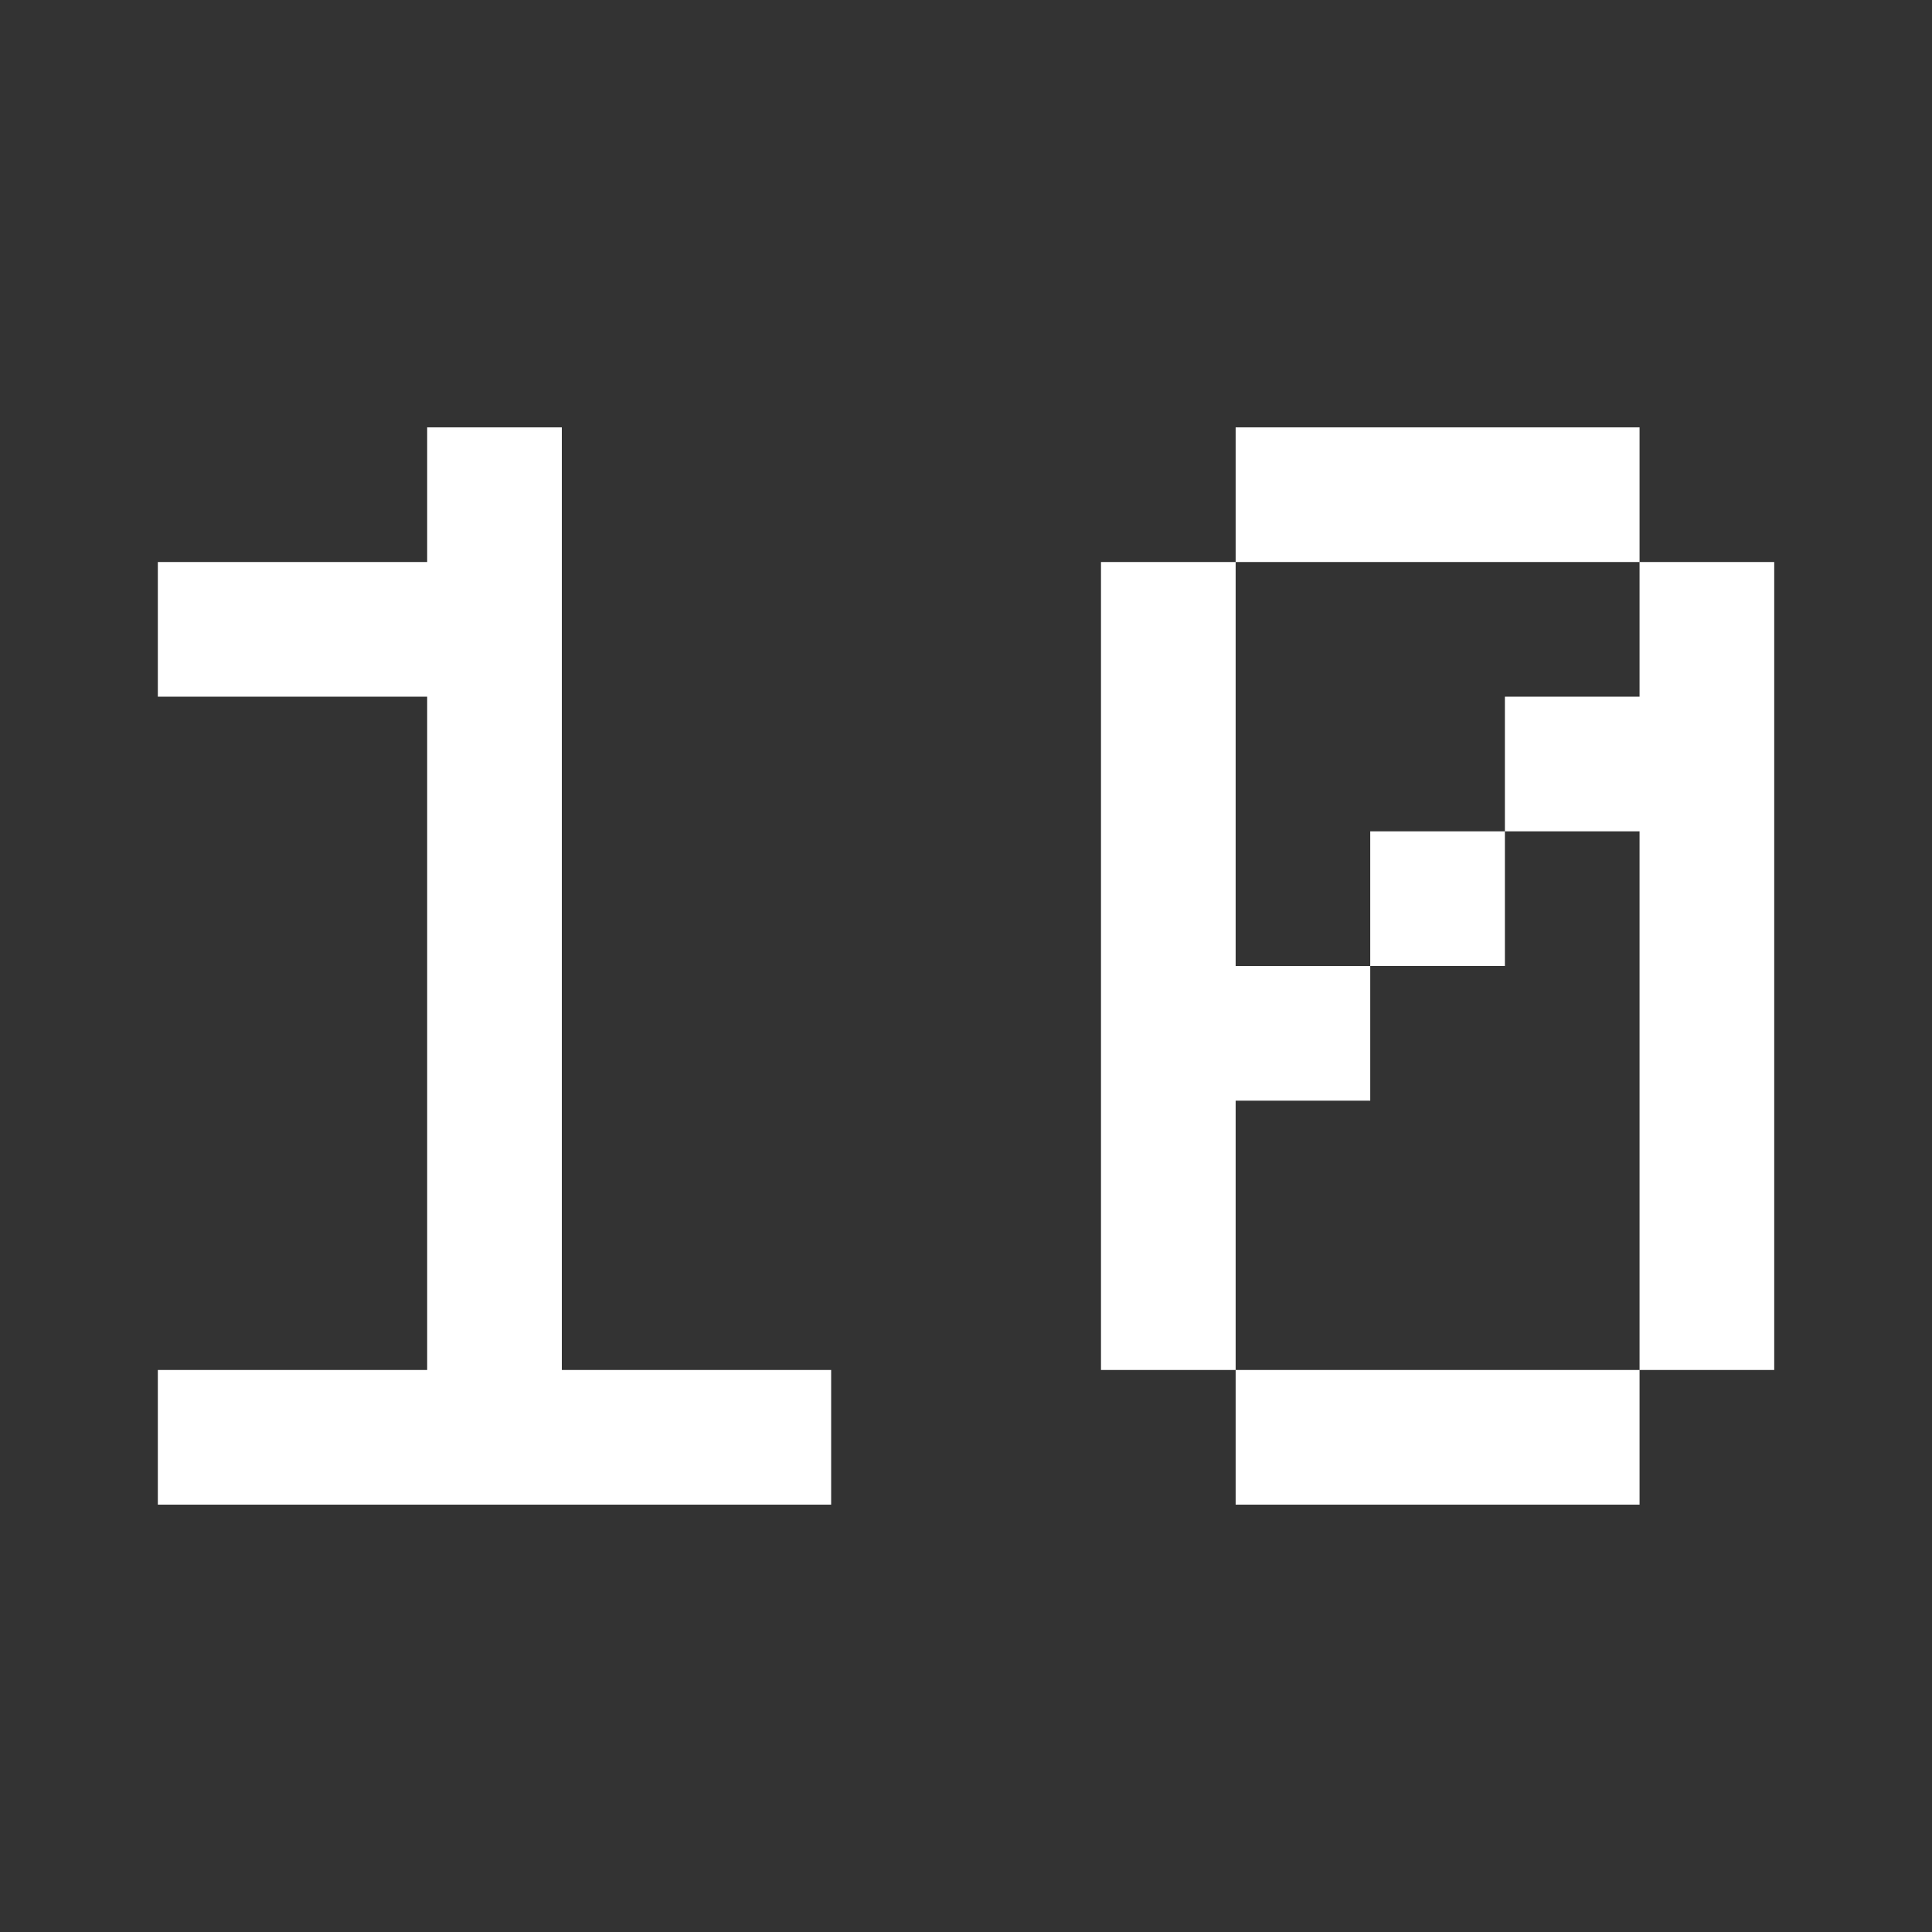
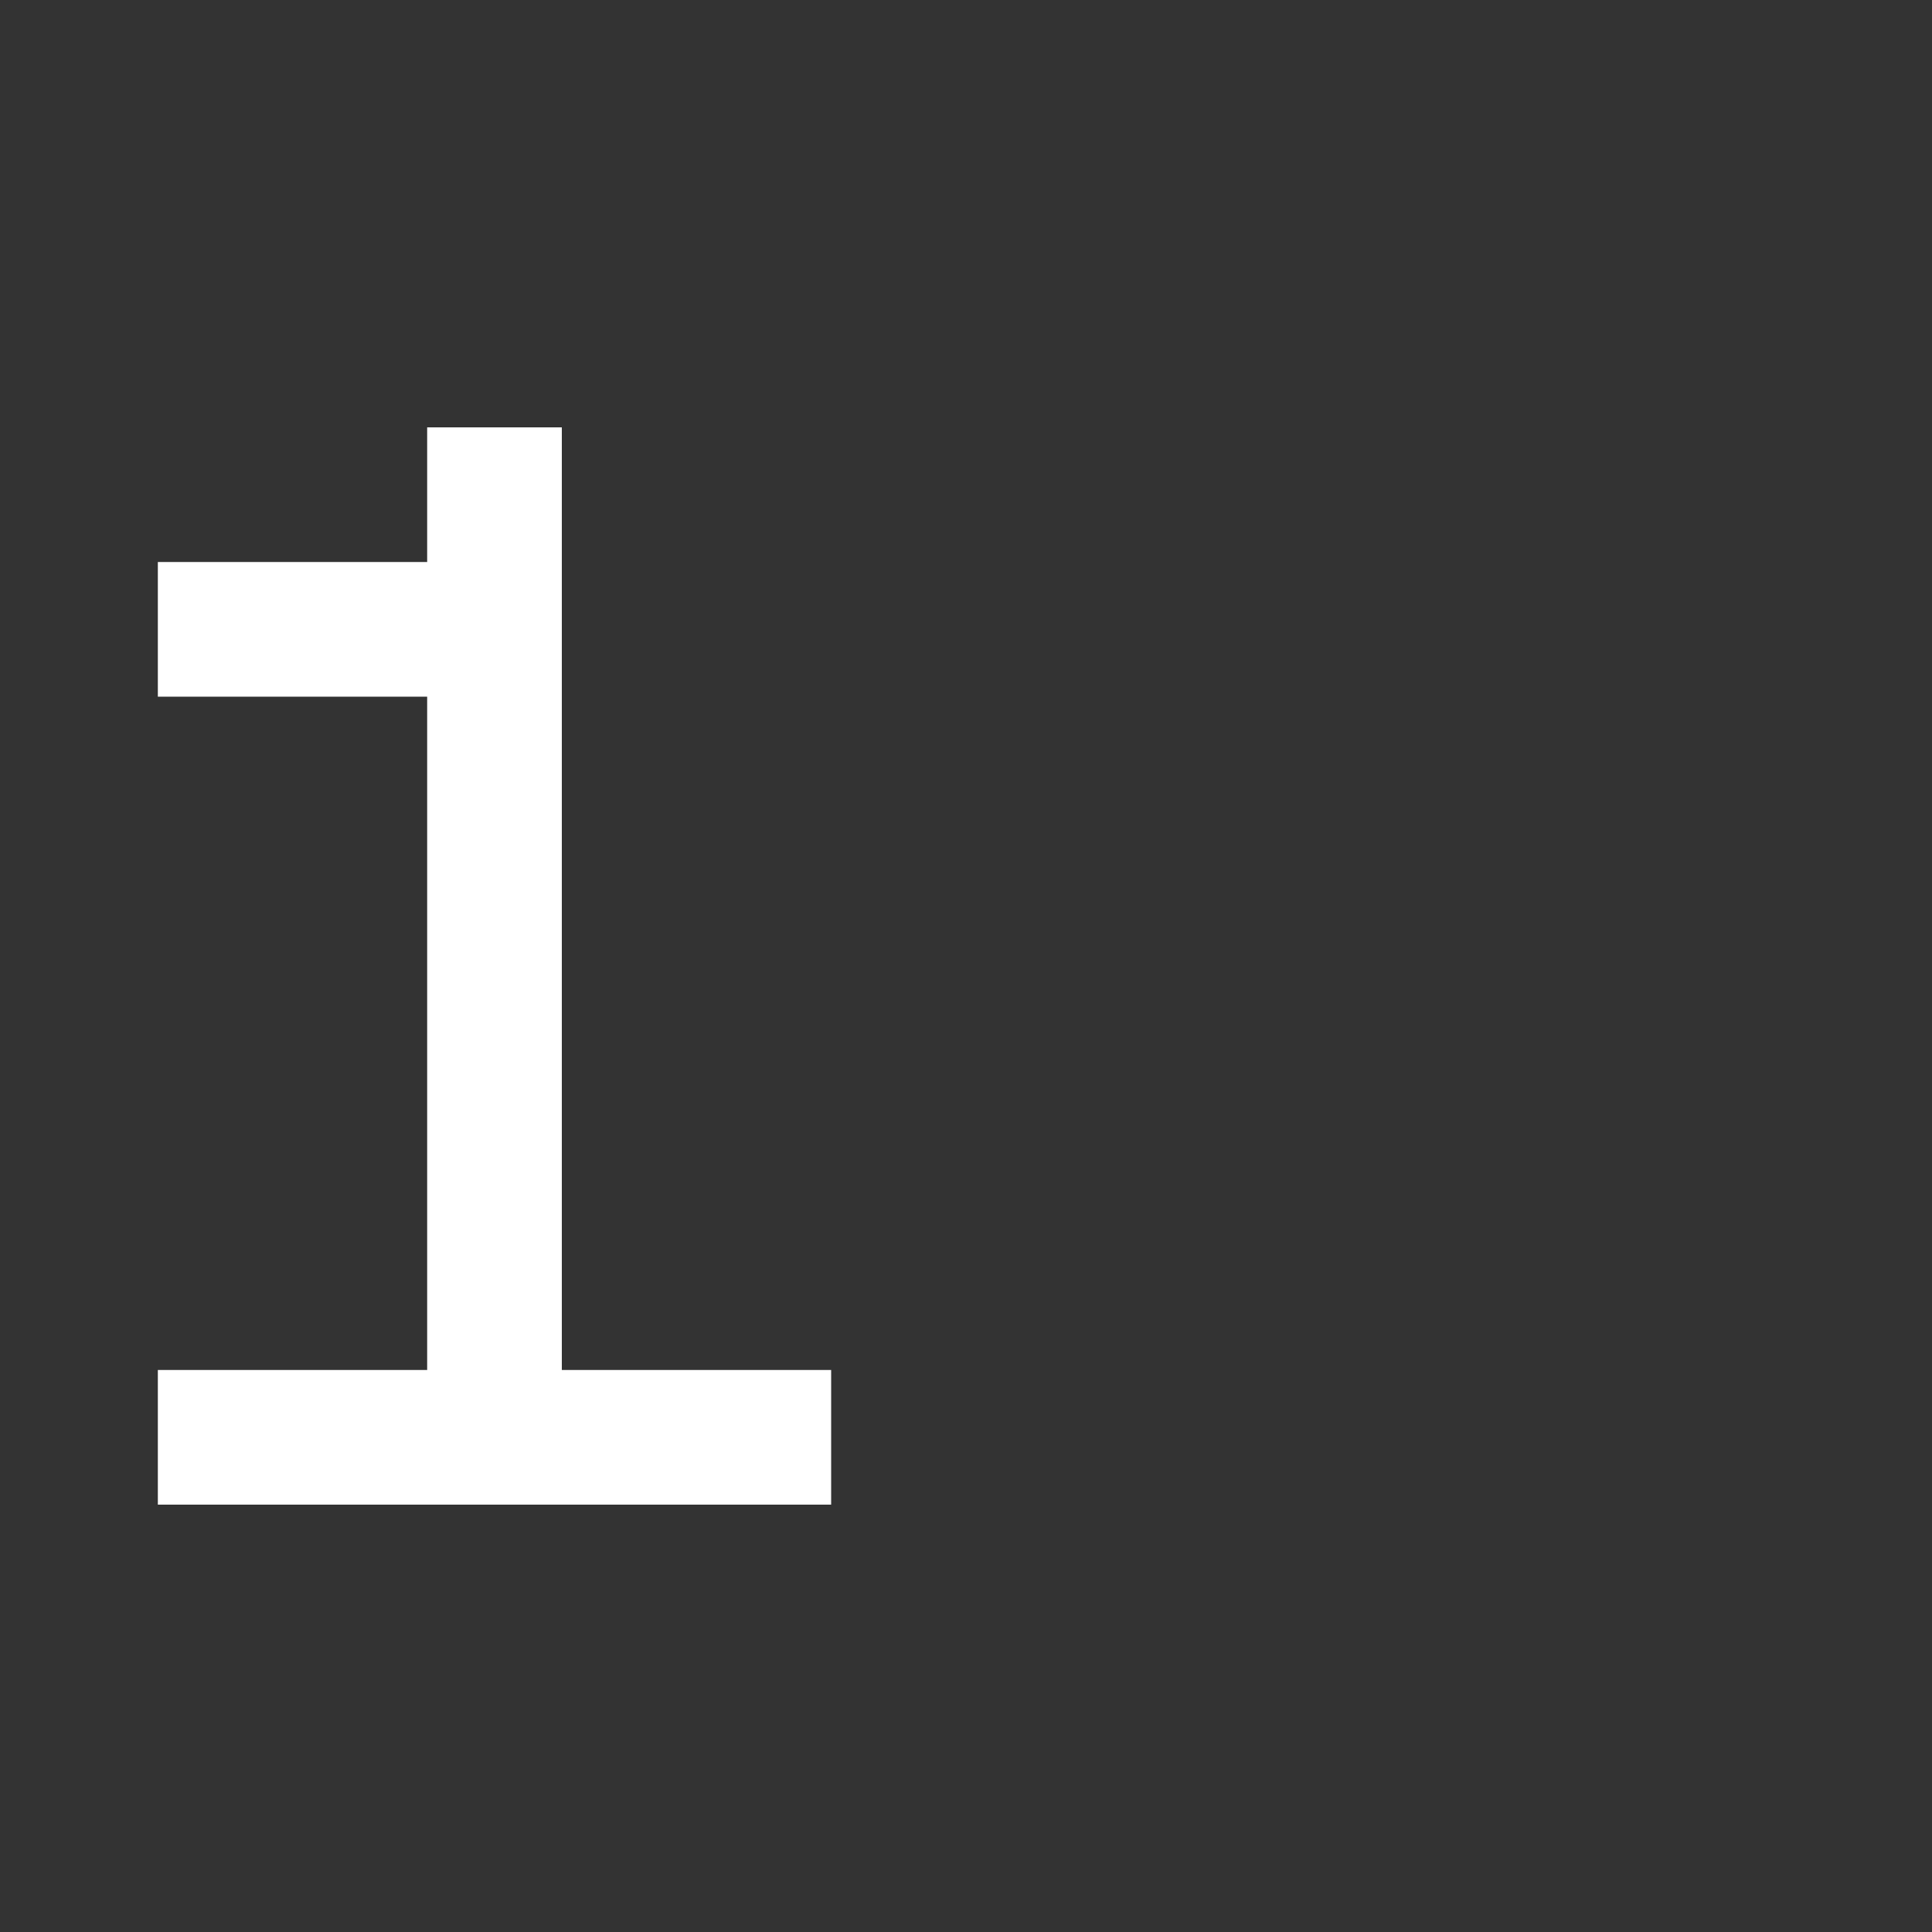
<svg xmlns="http://www.w3.org/2000/svg" width="30" height="30" viewBox="0 0 30 30" fill="none">
  <rect x="0" y="0" width="30" height="30" fill="#333333" stroke="none" />
  <path d="M6.633 10.818H2.451V8.727H6.633V6.636H8.724V21.273H12.906V23.364H2.451V21.273H6.633V10.818Z" fill="white" />
-   <path d="M17.096 8.727H19.187V15H21.277V17.091H19.187V21.273H17.096V8.727ZM19.187 21.273H25.459V23.364H19.187V21.273ZM19.187 6.636H25.459V8.727H19.187V6.636ZM25.459 8.727H27.55V21.273H25.459V12.909H23.368V10.818H25.459V8.727ZM21.277 12.909H23.368V15H21.277V12.909Z" fill="white" />
</svg>